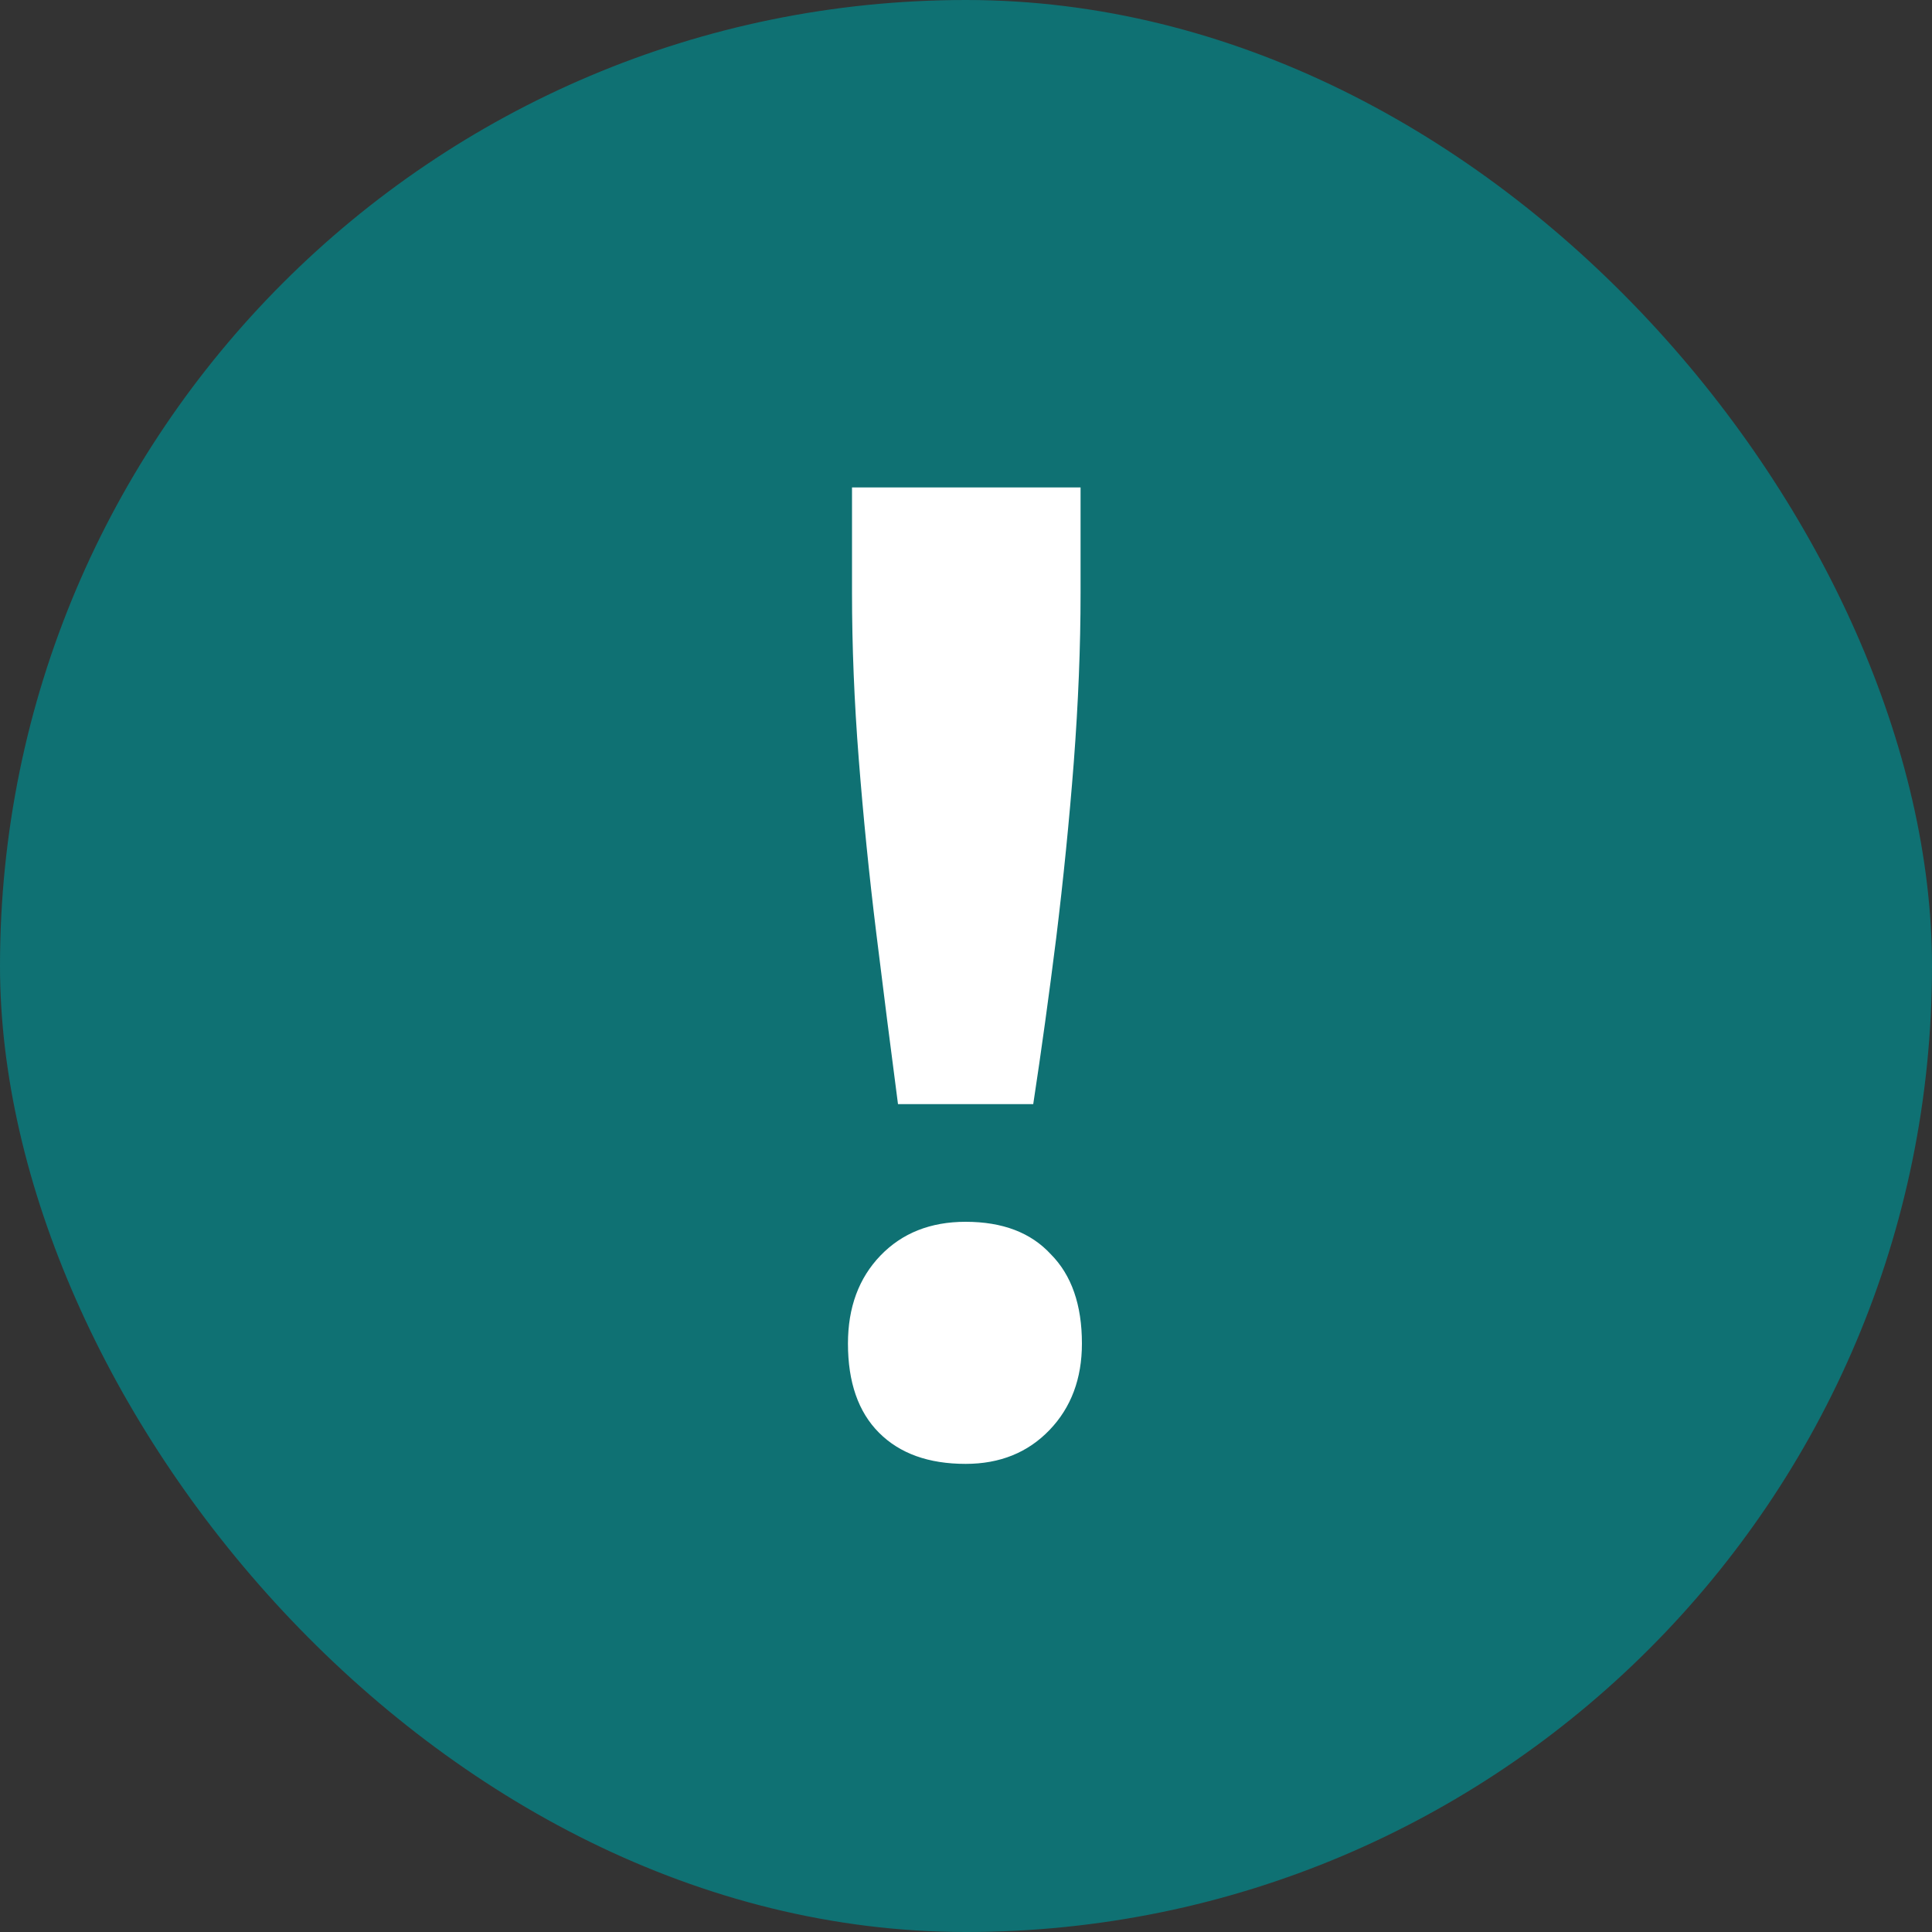
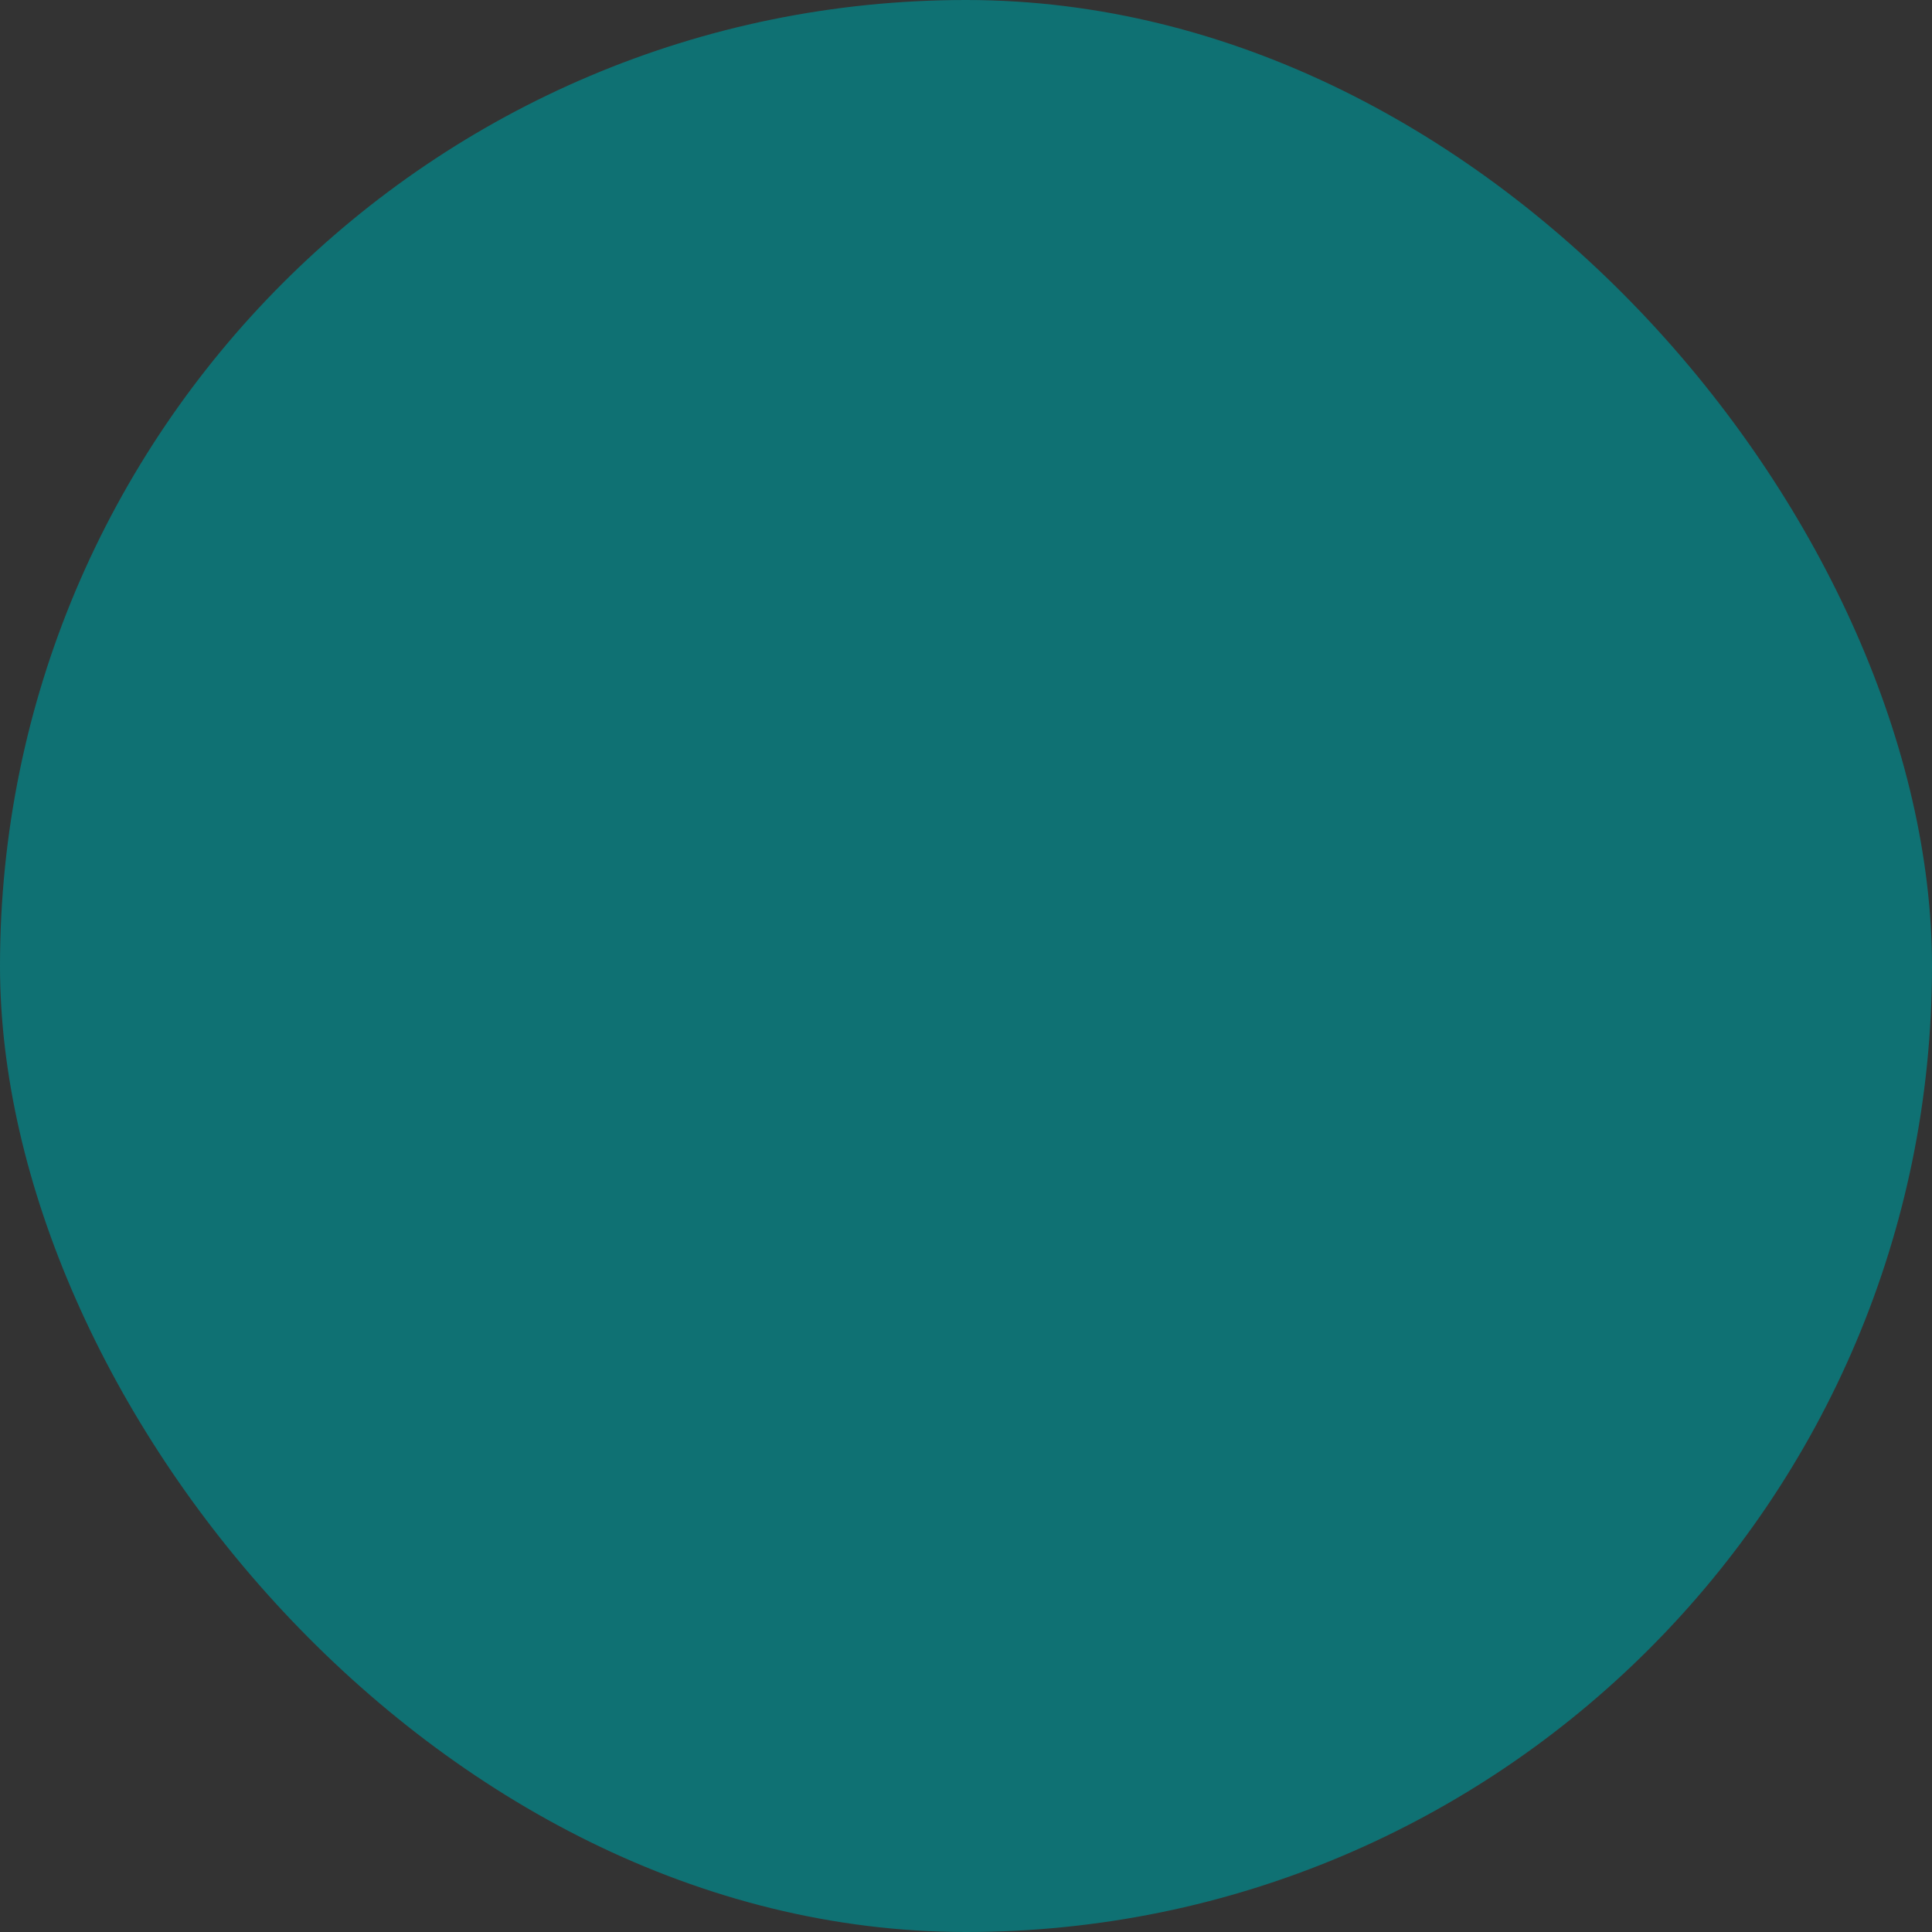
<svg xmlns="http://www.w3.org/2000/svg" width="20" height="20" viewBox="0 0 20 20" fill="none">
  <rect x="0" y="0" width="20" height="20" fill="#333333" stroke="none" />
  <rect width="20" height="20" rx="10" fill="#0F7173" />
-   <path d="M9.296 11.43C9.221 10.861 9.147 10.273 9.072 9.666C8.997 9.059 8.937 8.457 8.89 7.86C8.843 7.263 8.82 6.689 8.82 6.138V5.046H11.186V6.138C11.186 6.698 11.162 7.281 11.116 7.888C11.069 8.495 11.008 9.101 10.934 9.708C10.859 10.305 10.78 10.879 10.696 11.43H9.296ZM9.996 15.154C9.613 15.154 9.315 15.047 9.1 14.832C8.885 14.617 8.778 14.309 8.778 13.908C8.778 13.535 8.89 13.231 9.114 12.998C9.338 12.765 9.632 12.648 9.996 12.648C10.379 12.648 10.672 12.76 10.878 12.984C11.092 13.199 11.2 13.507 11.2 13.908C11.2 14.272 11.088 14.571 10.864 14.804C10.64 15.037 10.351 15.154 9.996 15.154Z" fill="white" />
</svg>